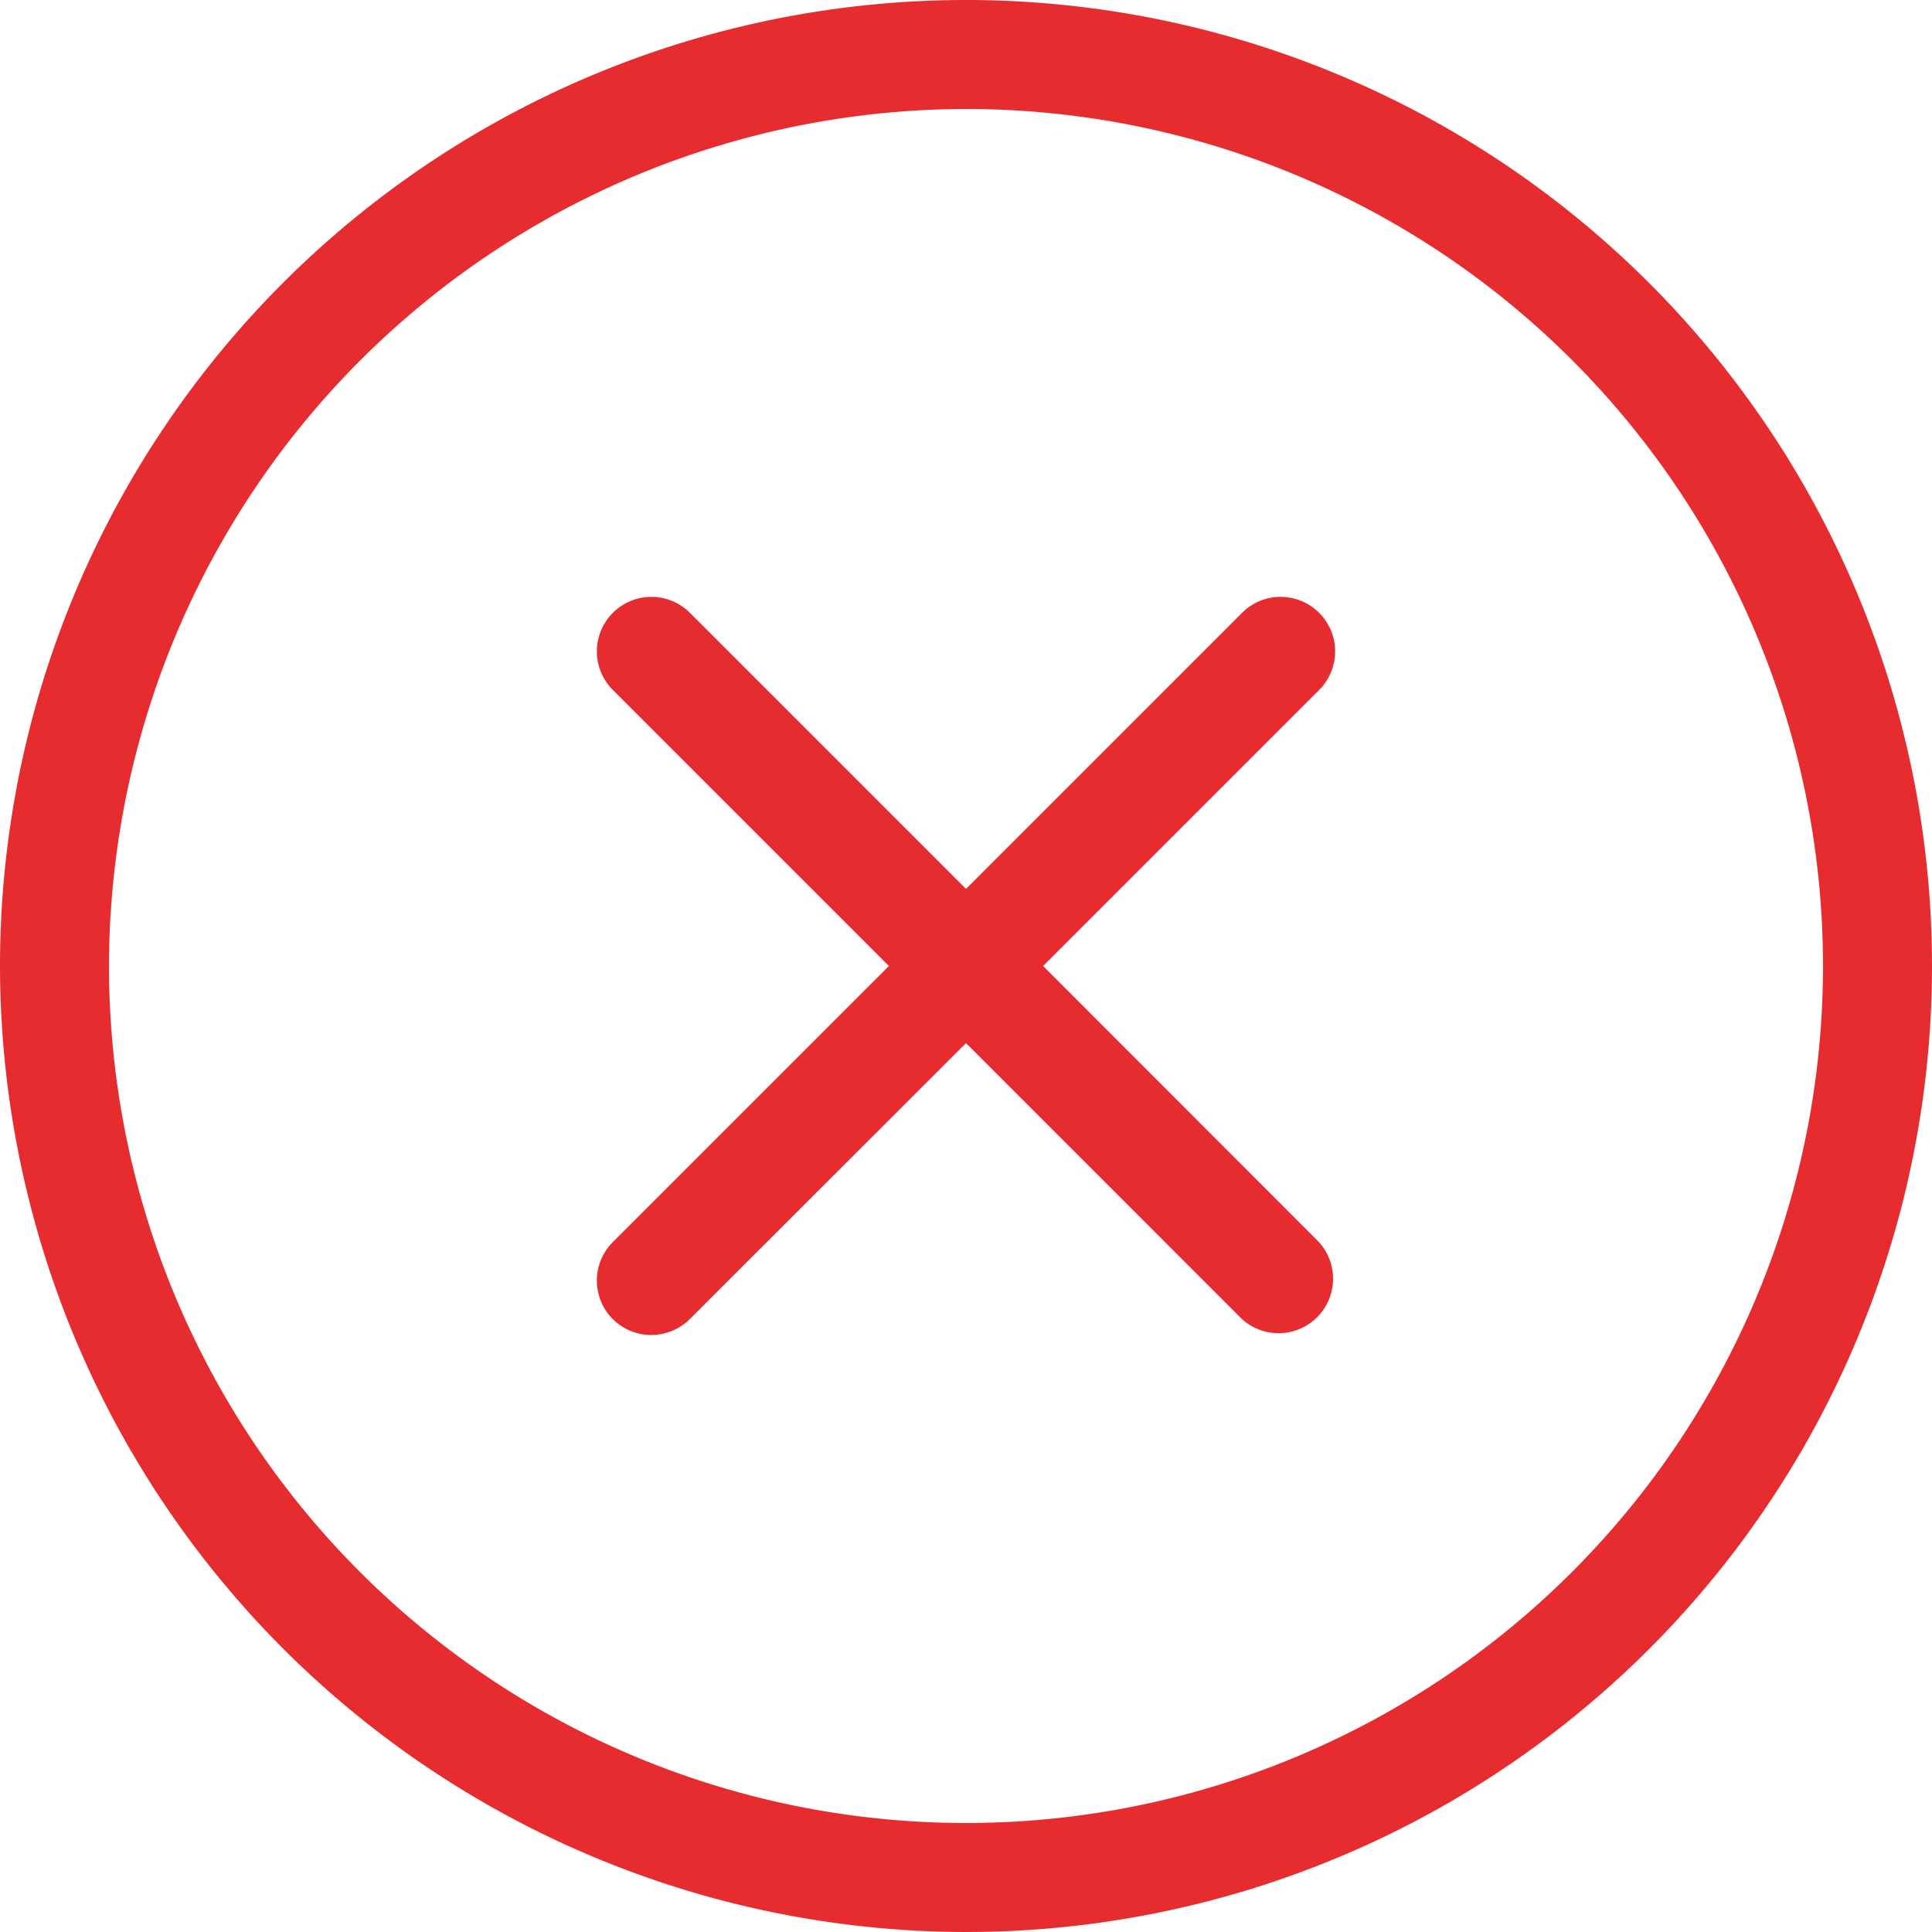
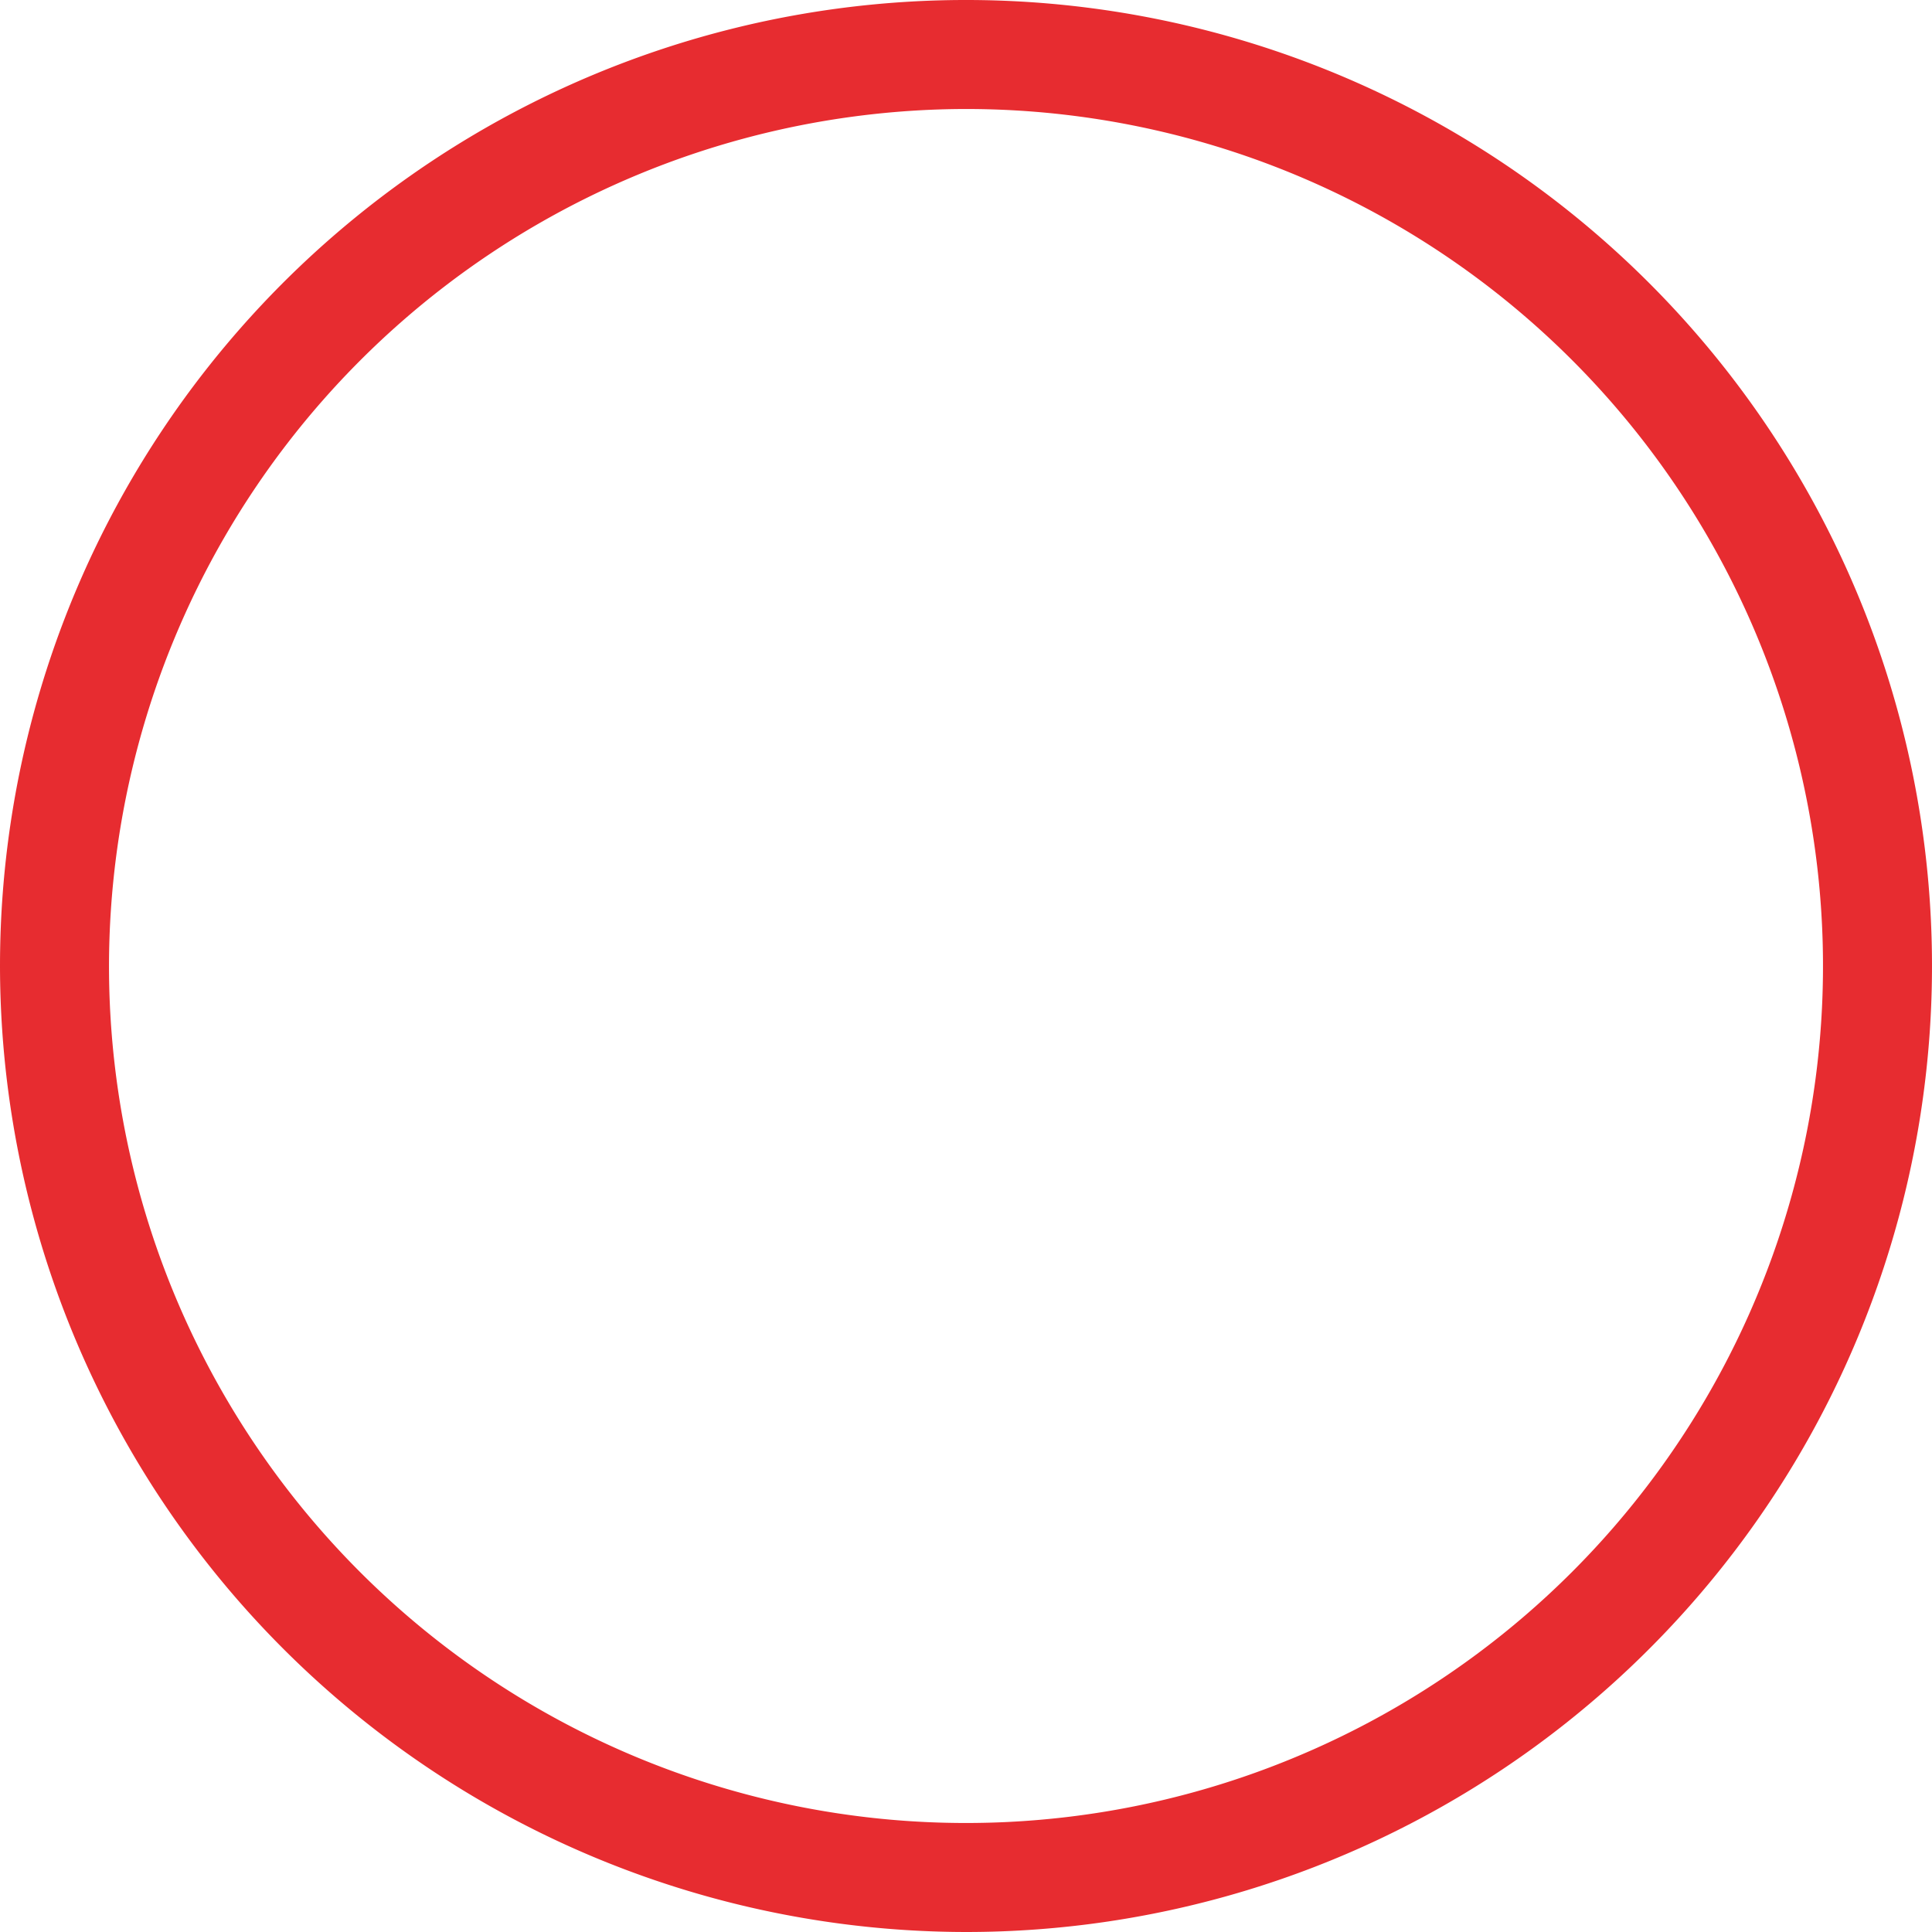
<svg xmlns="http://www.w3.org/2000/svg" viewBox="0 0 70.9 70.9">
  <defs>
    <style>.cls-1{fill:#e72c30;}</style>
  </defs>
  <g id="Livello_2" data-name="Livello 2">
    <g id="Livello_1-2" data-name="Livello 1">
-       <path class="cls-1" d="M22.49,48.41a2,2,0,0,0,2.82,0L35.45,38.28,45.58,48.41a2,2,0,0,0,2.82-2.83L38.28,35.45,48.41,25.32a2,2,0,0,0-2.83-2.83L35.45,32.62,25.32,22.49a2,2,0,0,0-2.83,2.83L32.62,35.45,22.49,45.58A2,2,0,0,0,22.49,48.41Z" />
      <path class="cls-1" d="M35.45,70.9A35.45,35.45,0,1,0,0,35.45,35.49,35.49,0,0,0,35.45,70.9Zm0-66.9A31.45,31.45,0,1,1,4,35.45,31.49,31.49,0,0,1,35.45,4Z" />
    </g>
  </g>
</svg>